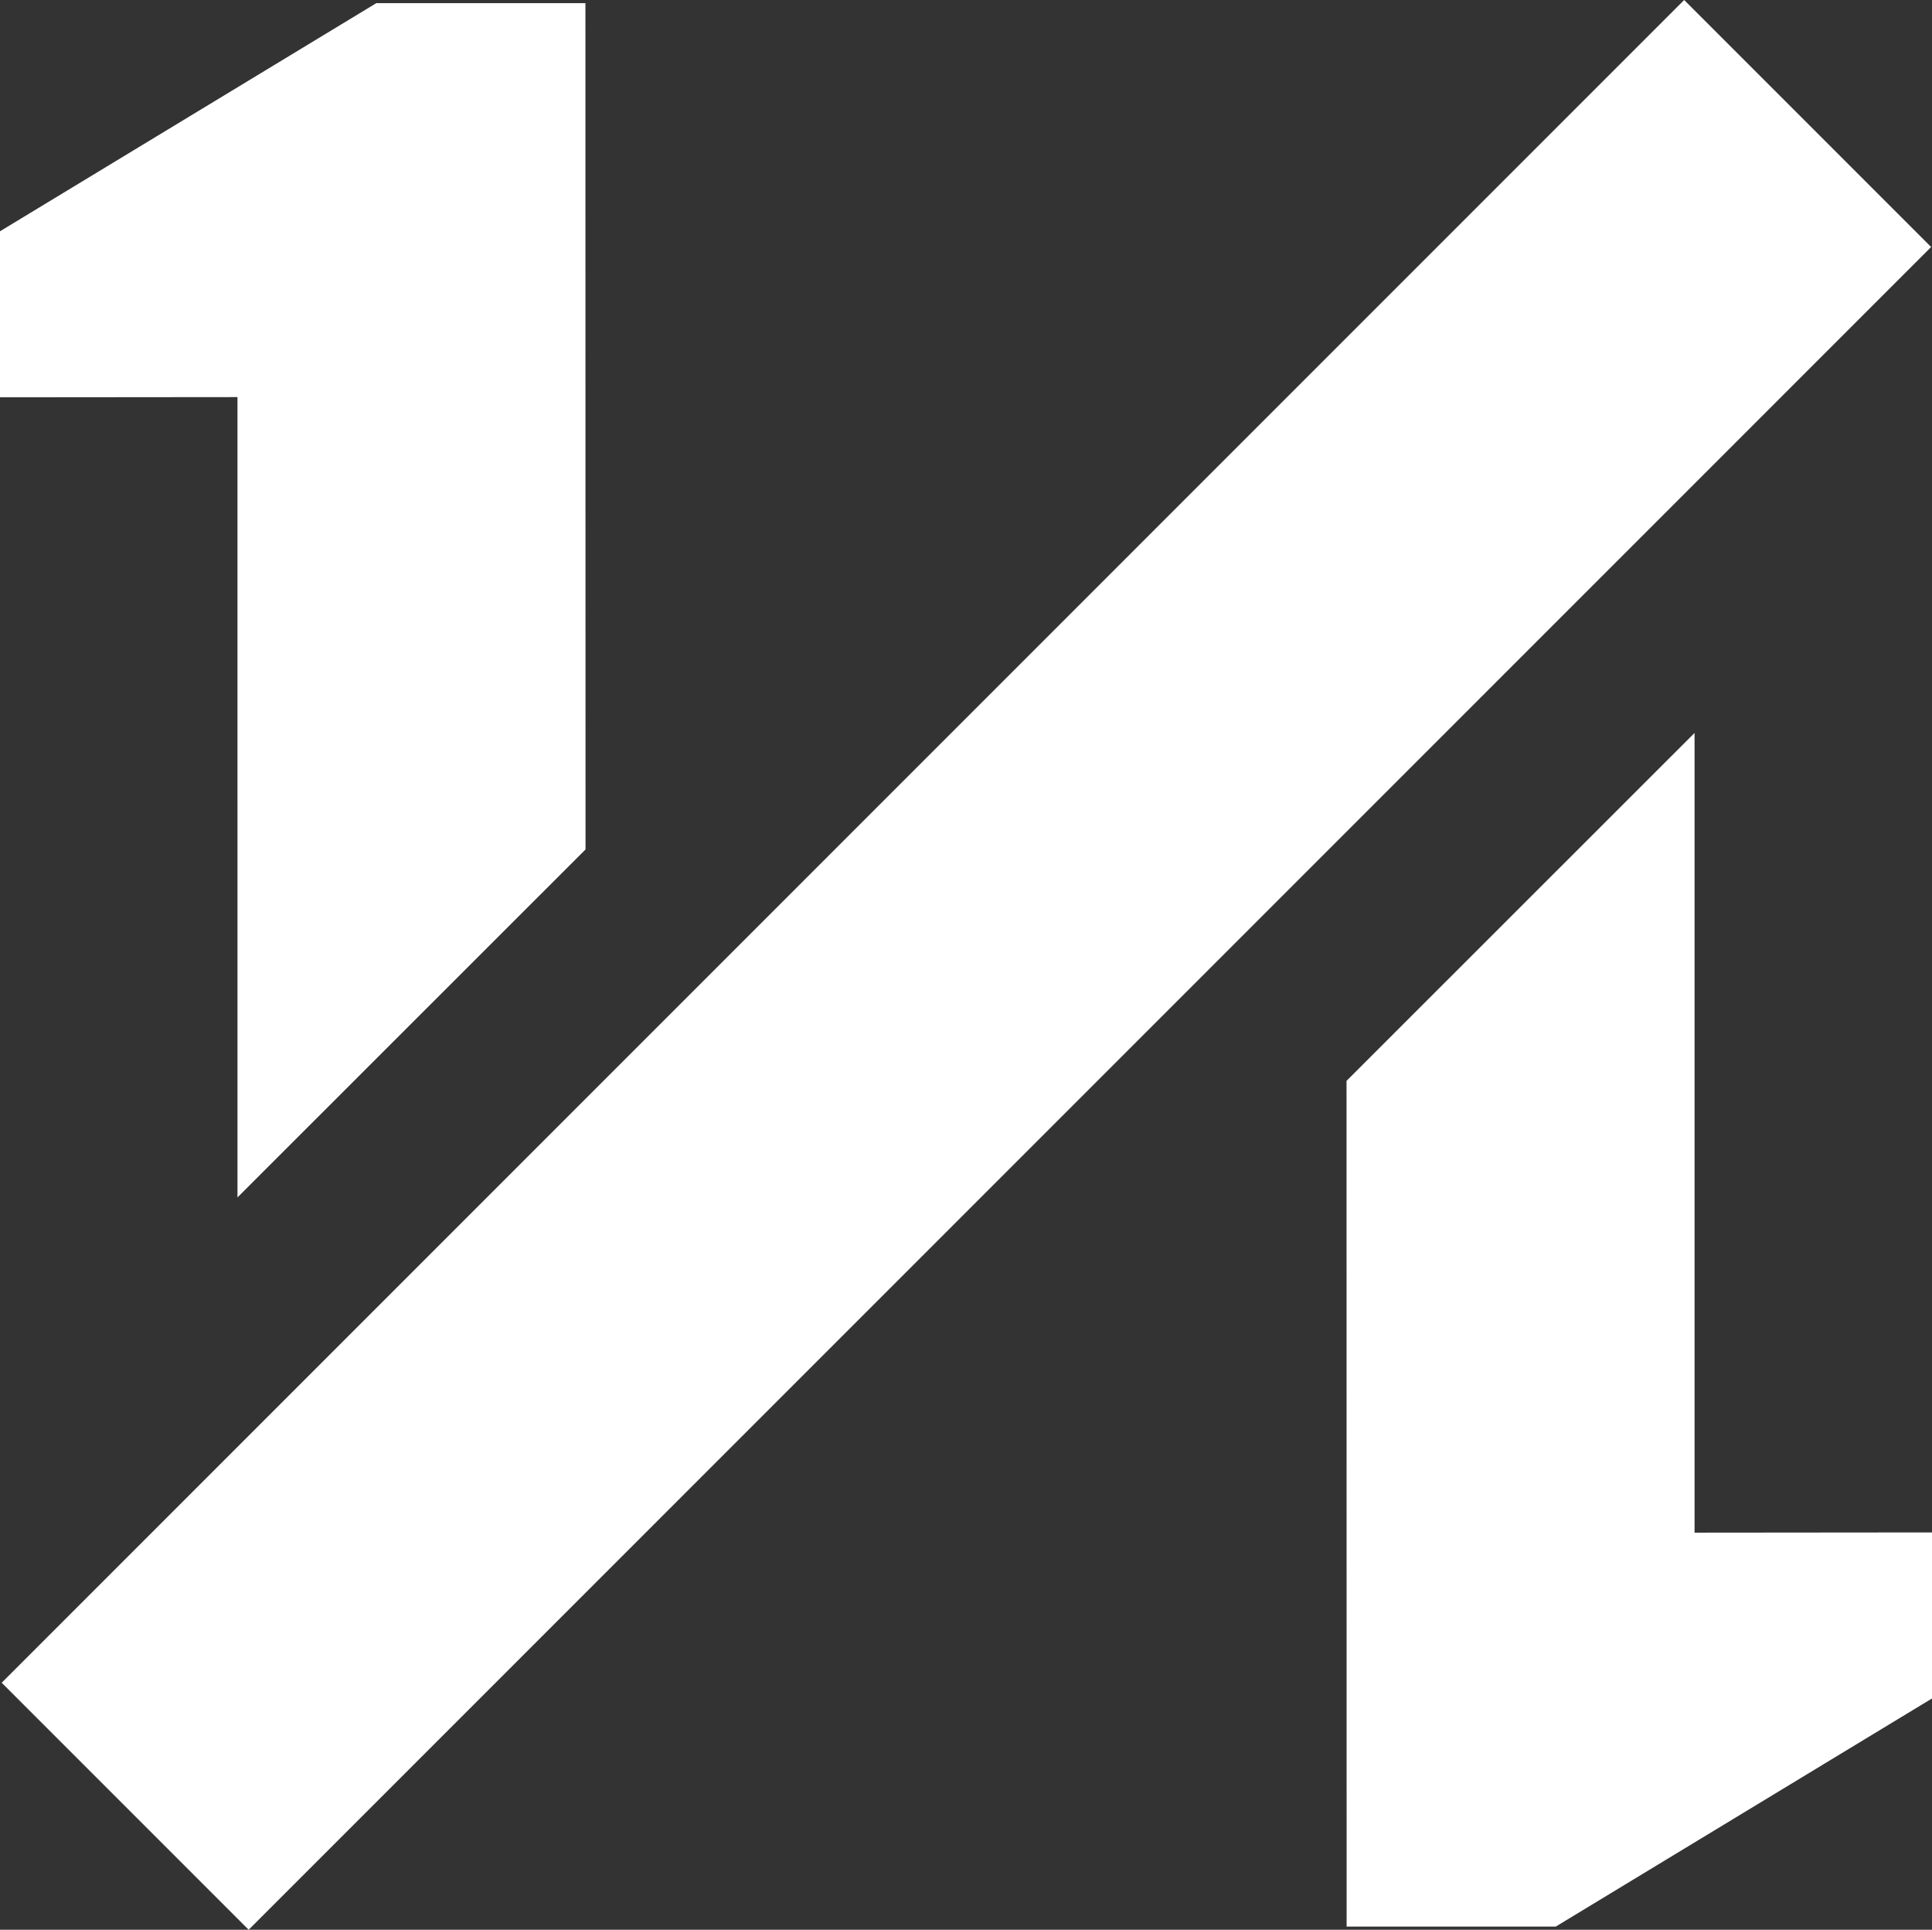
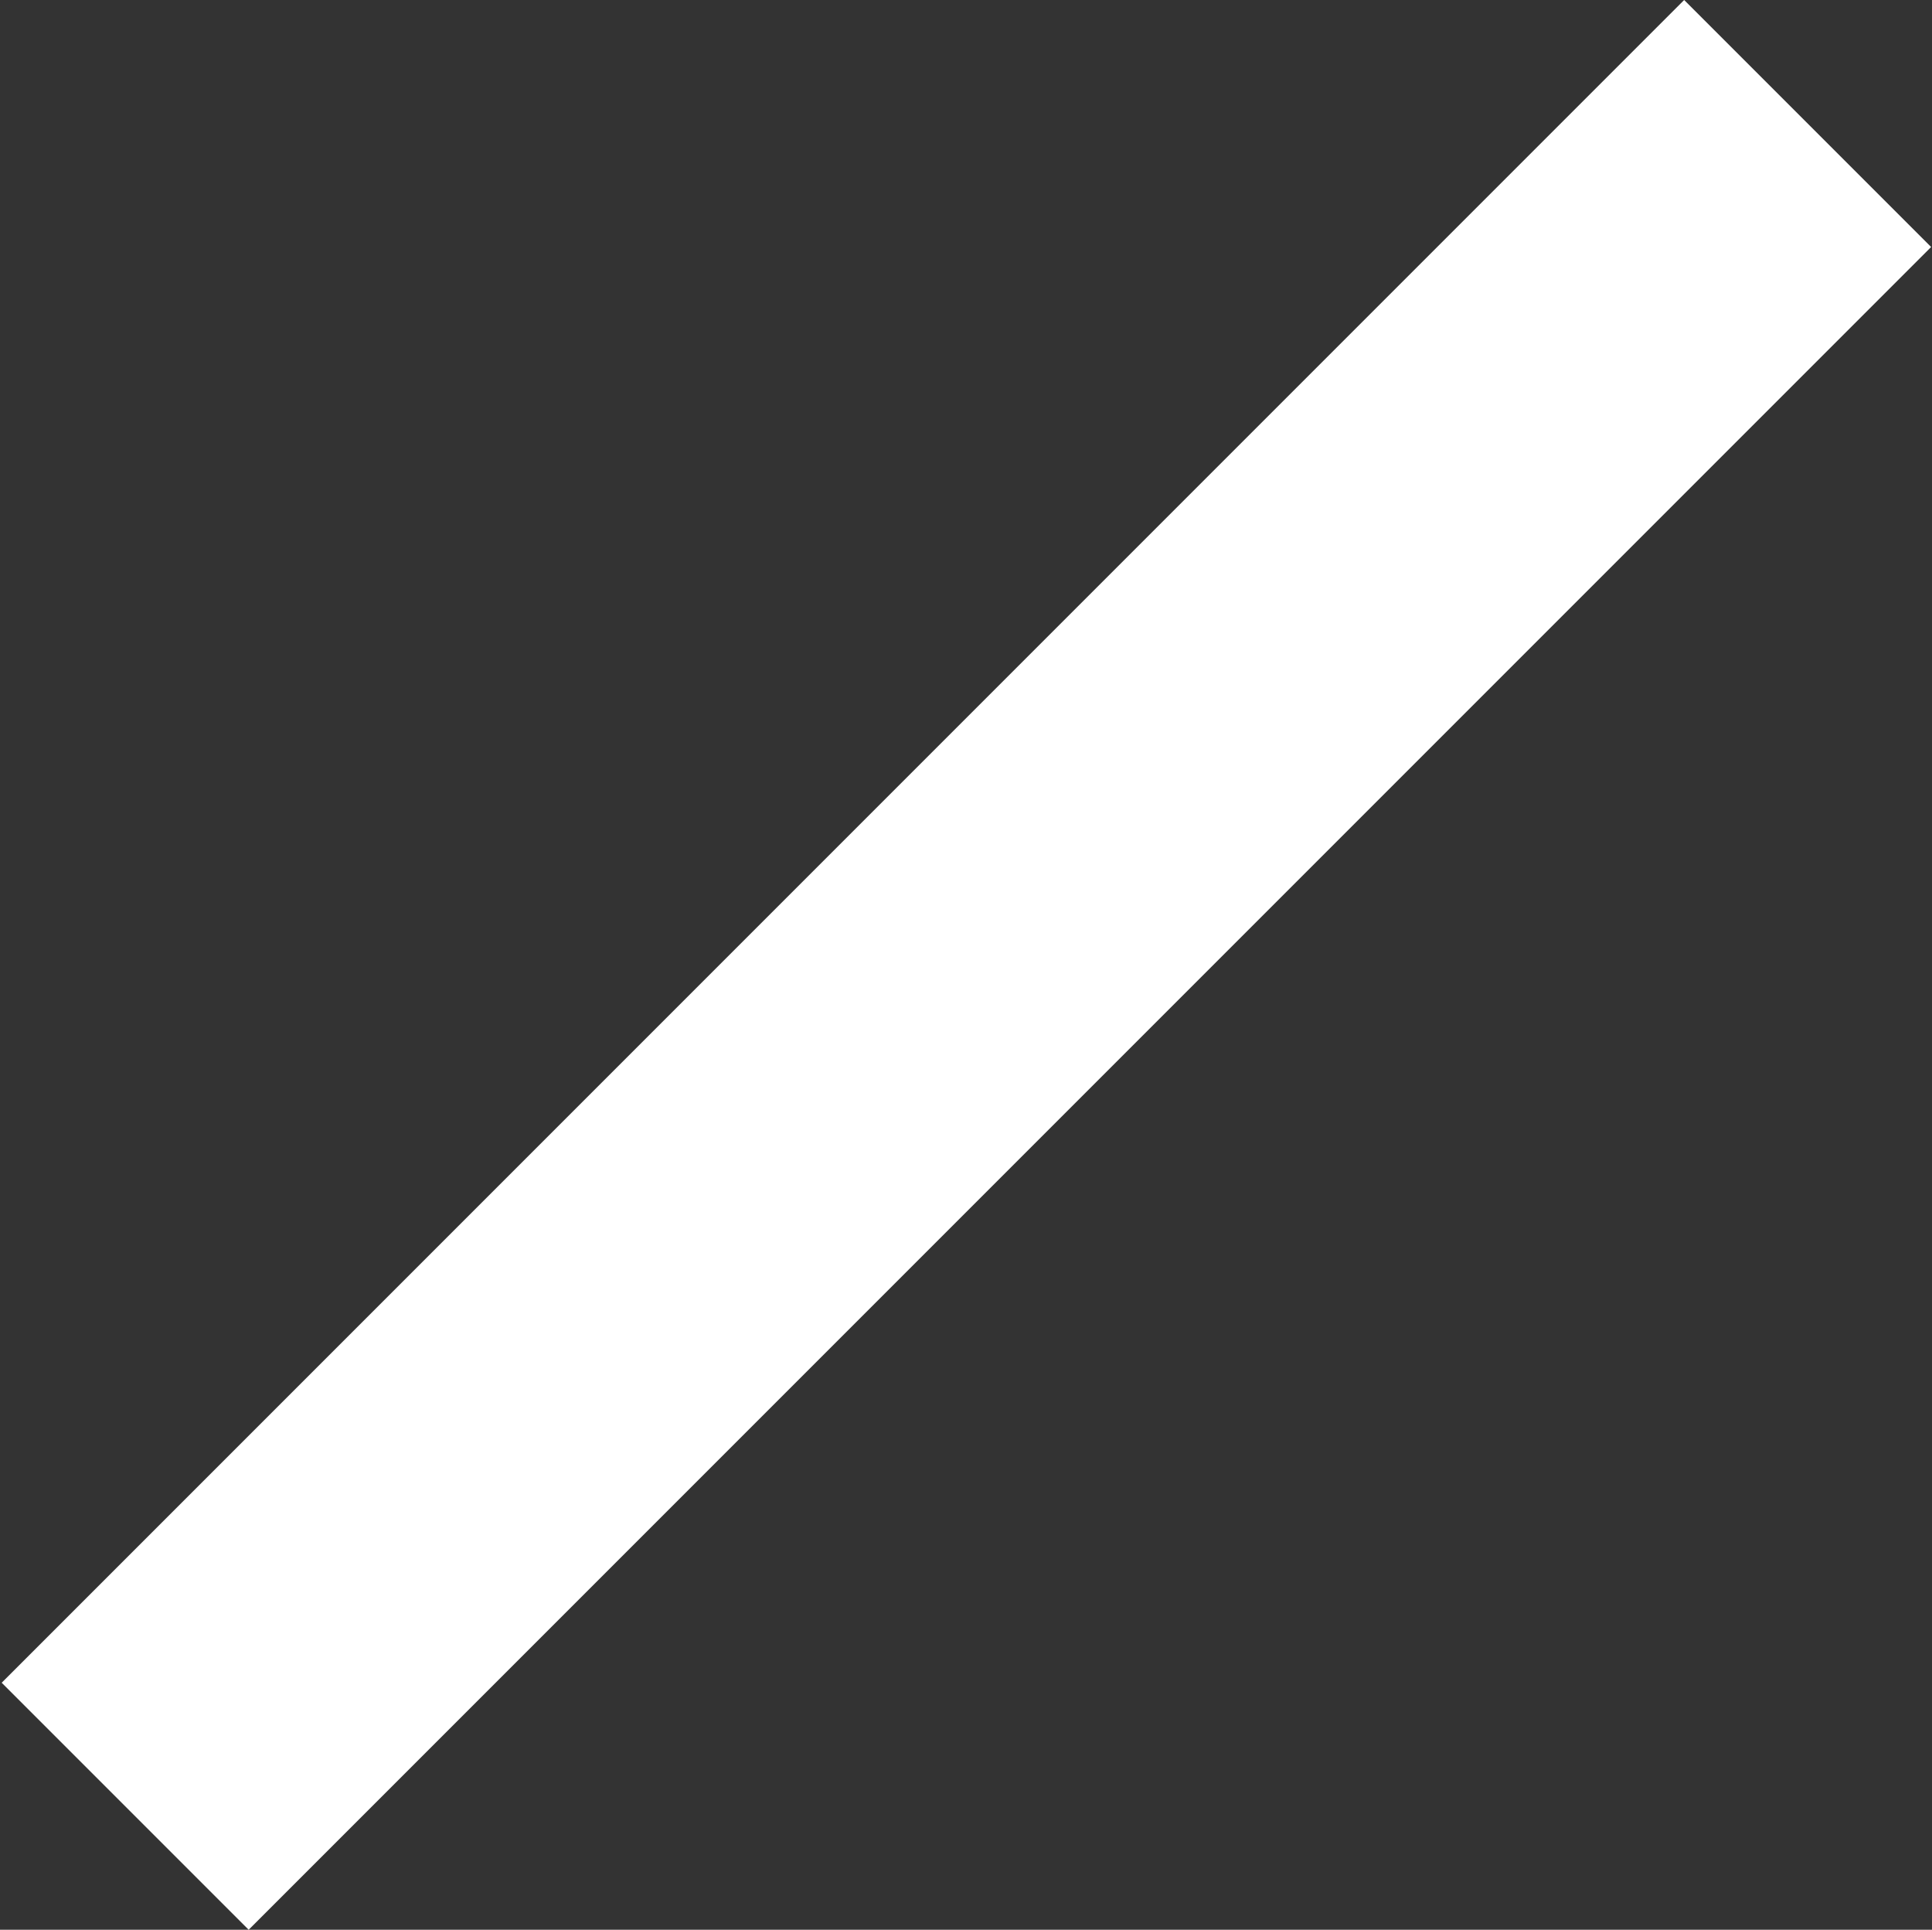
<svg xmlns="http://www.w3.org/2000/svg" viewBox="0 0 360.48 360" version="1.1" id="Layer_1">
  <rect x="0" y="0" width="360.48" height="360" fill="#333333" stroke="none" />
  <defs>
    <style>
      .st0 {
        fill: #fff;
      }
    </style>
  </defs>
  <g id="Logo">
-     <path d="M.01,43.14L70.21.59h39.02s.01,61.51.01,91.47c0,23.65.01,66.41.01,66.41l-64.94,64.91V74.08l-44.32.04v-30.98h.01Z" class="st0" />
    <rect transform="translate(-74.47 180.22) rotate(-45)" height="65.17" width="443.95" y="147.42" x="-41.66" class="st0" />
-     <path d="M360.47,316.86l-70.19,42.55h-39.02s-.01-61.51-.01-91.47c0-23.65-.01-66.3-.01-66.3l64.94-64.91v149.19l44.32-.04v30.98h-.01Z" class="st0" />
  </g>
</svg>